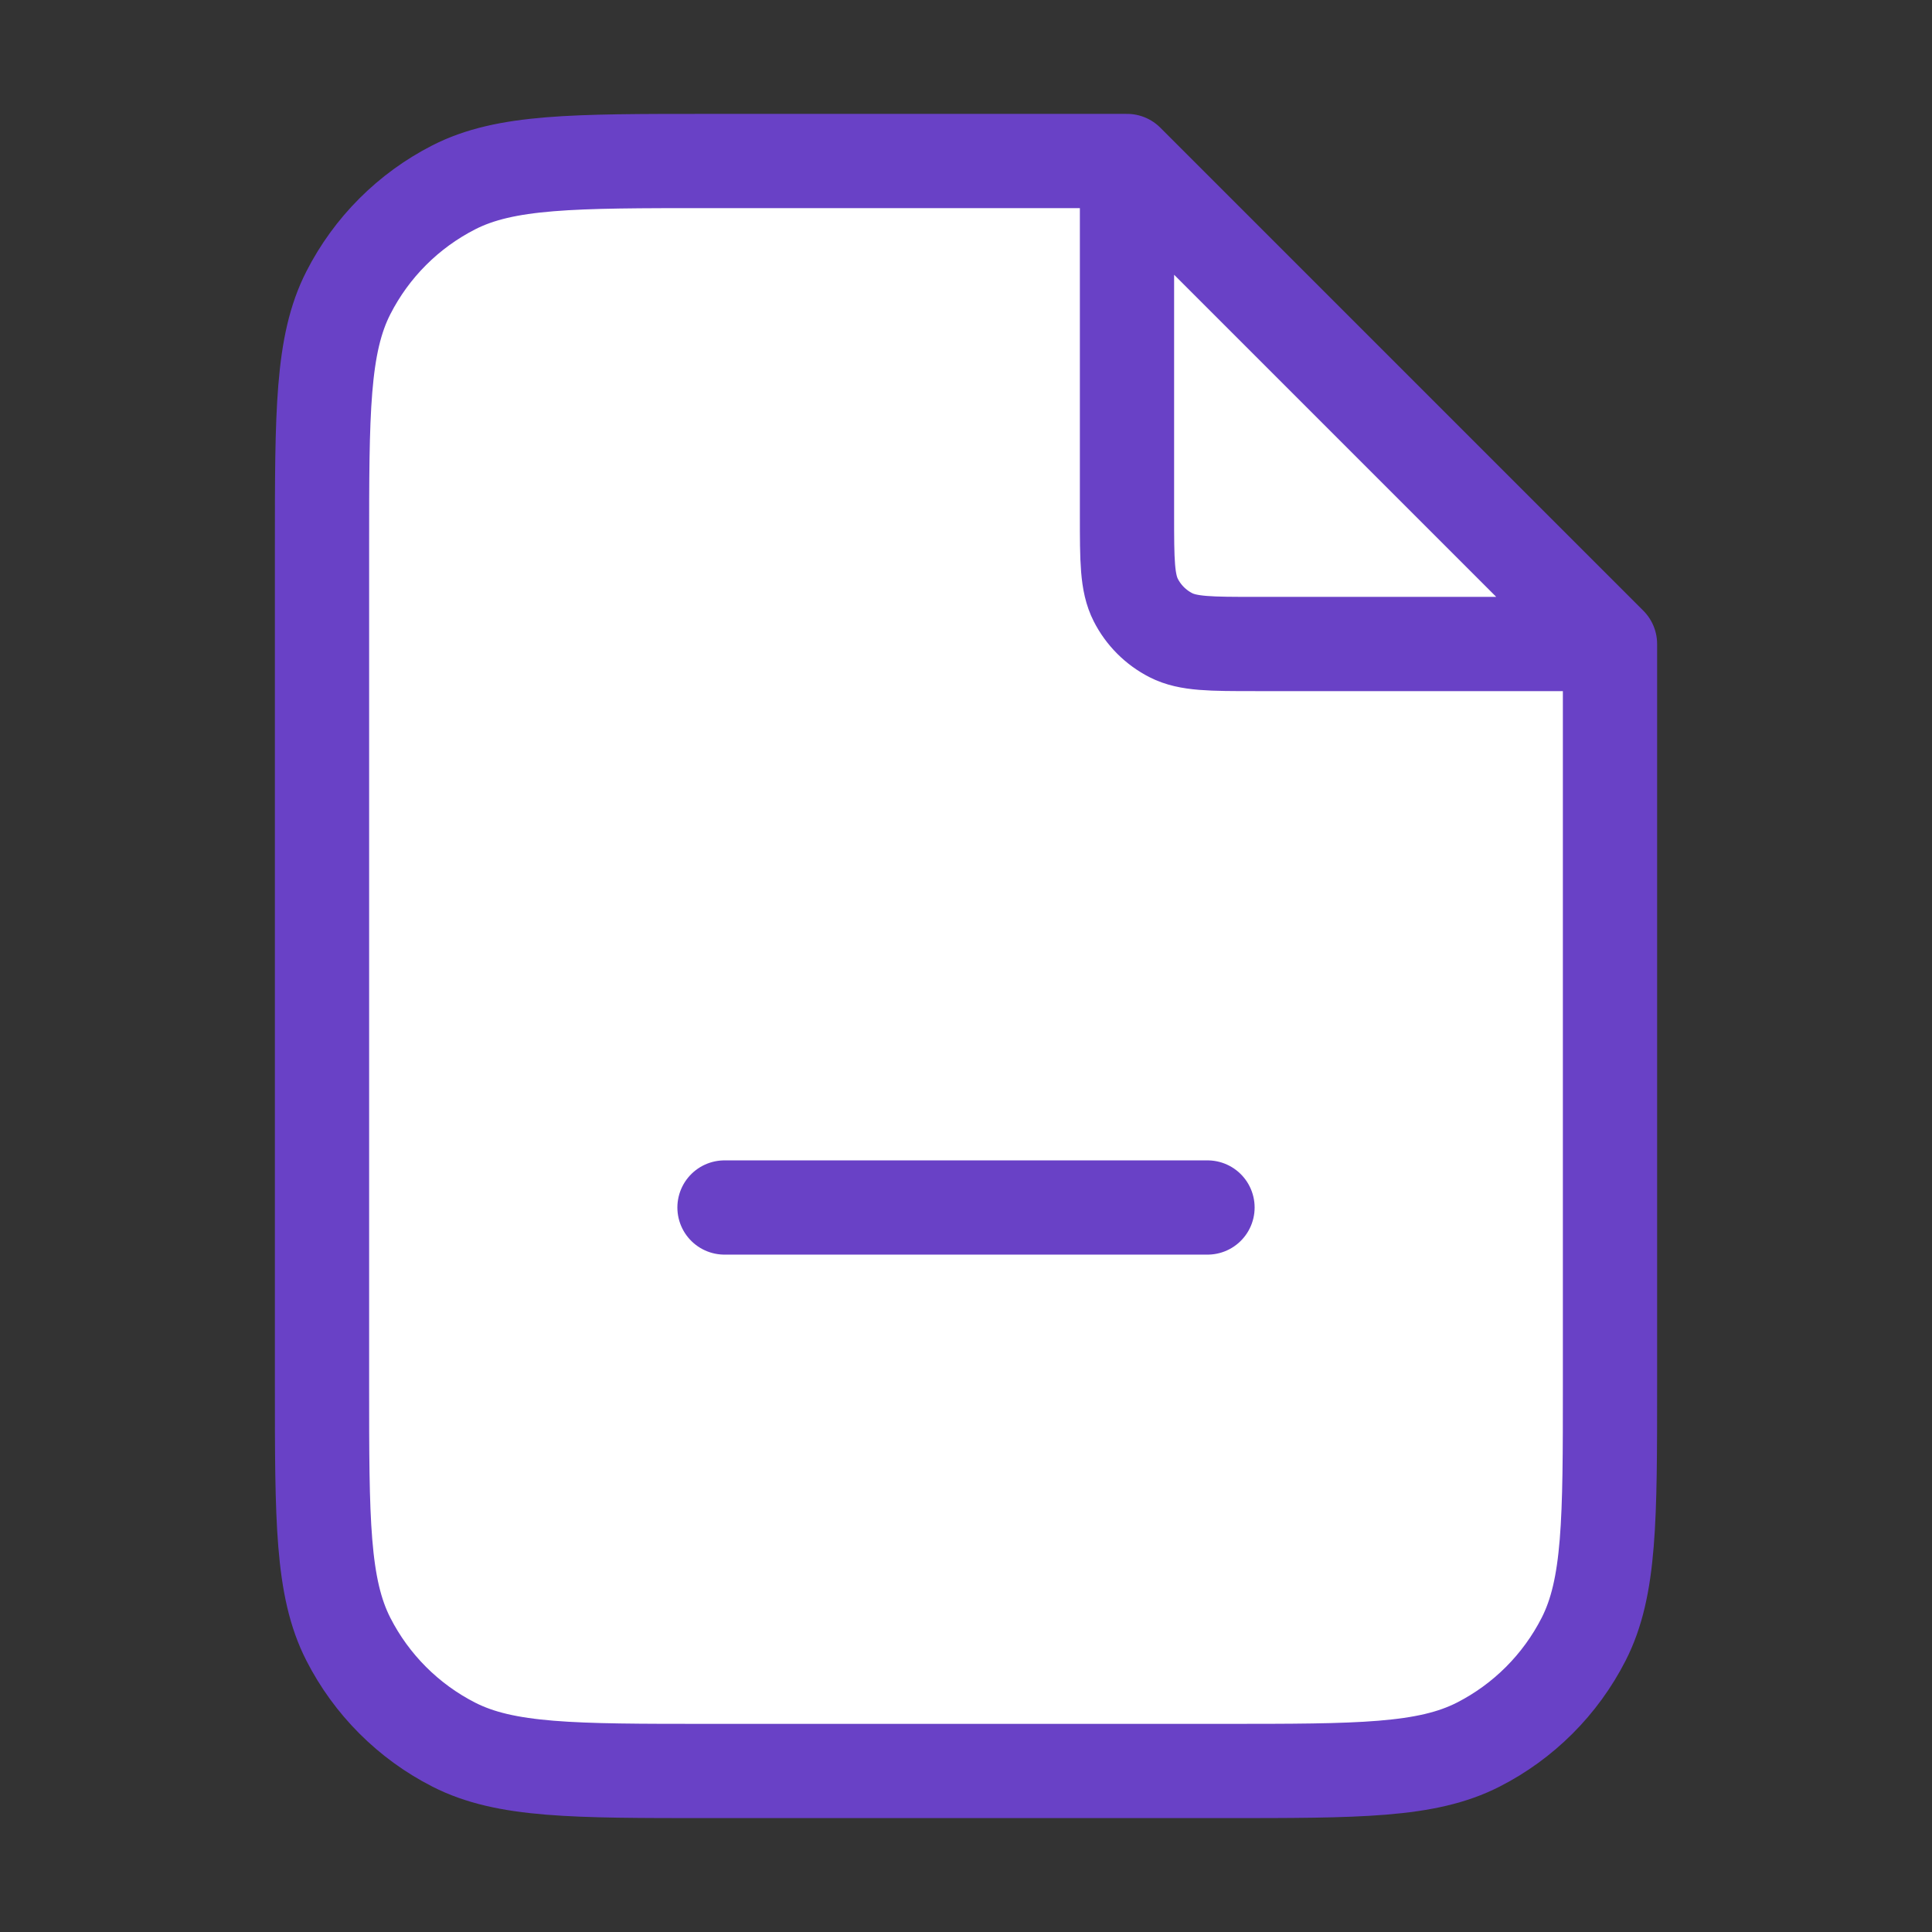
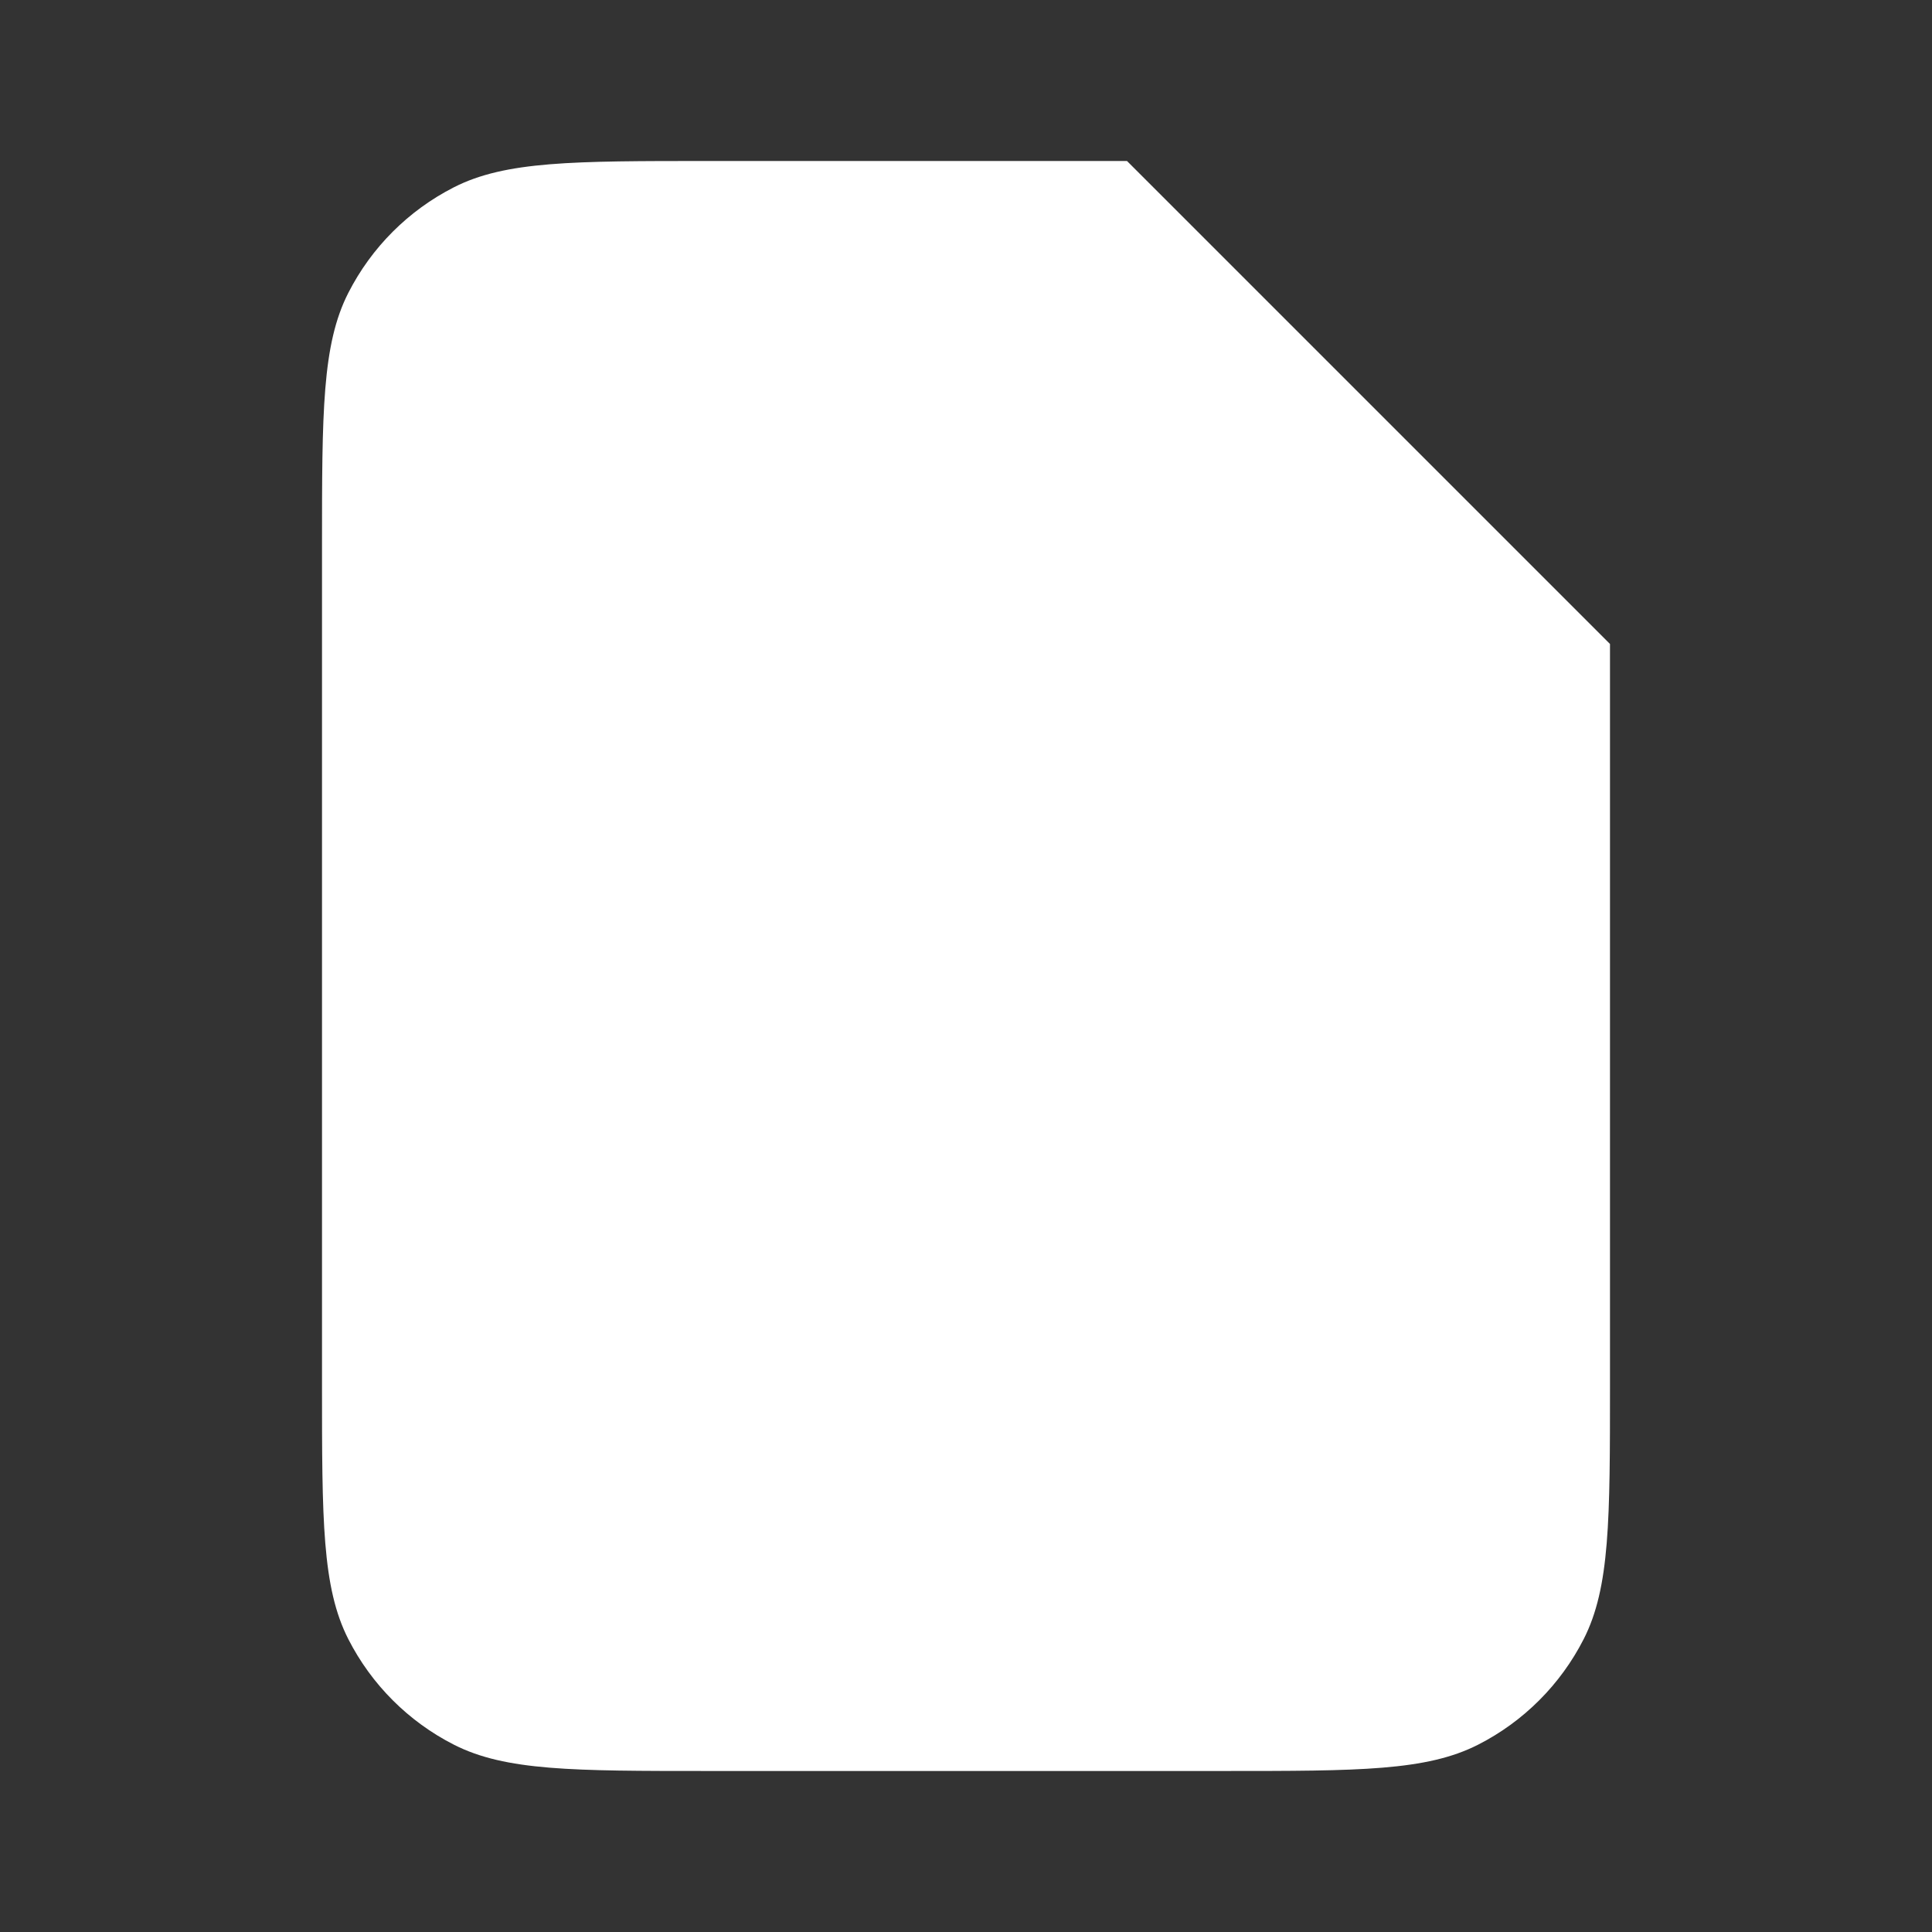
<svg xmlns="http://www.w3.org/2000/svg" width="82" height="82" viewBox="0 0 82 82" fill="none">
  <rect x="0" y="0" width="82" height="82" fill="#333333" stroke="none" />
  <g id="file-minus-03">
    <g id="Icon">
      <path d="M13.667 23.233C13.667 17.492 13.667 14.622 14.784 12.43C15.767 10.501 17.335 8.933 19.263 7.95C21.456 6.833 24.326 6.833 30.067 6.833H47.833L68.333 27.333V58.766C68.333 64.507 68.333 67.377 67.216 69.57C66.233 71.498 64.665 73.067 62.737 74.049C60.544 75.166 57.674 75.166 51.933 75.166H30.067C24.326 75.166 21.456 75.166 19.263 74.049C17.335 73.067 15.767 71.498 14.784 69.57C13.667 67.377 13.667 64.507 13.667 58.766V23.233Z" fill="white" />
-       <path d="M47.833 7.754V21.867C47.833 23.78 47.833 24.737 48.206 25.468C48.533 26.111 49.056 26.633 49.699 26.961C50.43 27.333 51.386 27.333 53.3 27.333H67.413M30.75 51.25H51.25M47.833 6.833H30.067C24.326 6.833 21.456 6.833 19.263 7.95C17.335 8.933 15.767 10.501 14.784 12.43C13.667 14.622 13.667 17.492 13.667 23.233V58.766C13.667 64.507 13.667 67.377 14.784 69.57C15.767 71.498 17.335 73.067 19.263 74.049C21.456 75.166 24.326 75.166 30.067 75.166H51.933C57.674 75.166 60.544 75.166 62.737 74.049C64.665 73.067 66.233 71.498 67.216 69.57C68.333 67.377 68.333 64.507 68.333 58.766V27.333L47.833 6.833Z" stroke="#6941C6" stroke-width="4" stroke-linecap="round" stroke-linejoin="round" />
    </g>
  </g>
</svg>